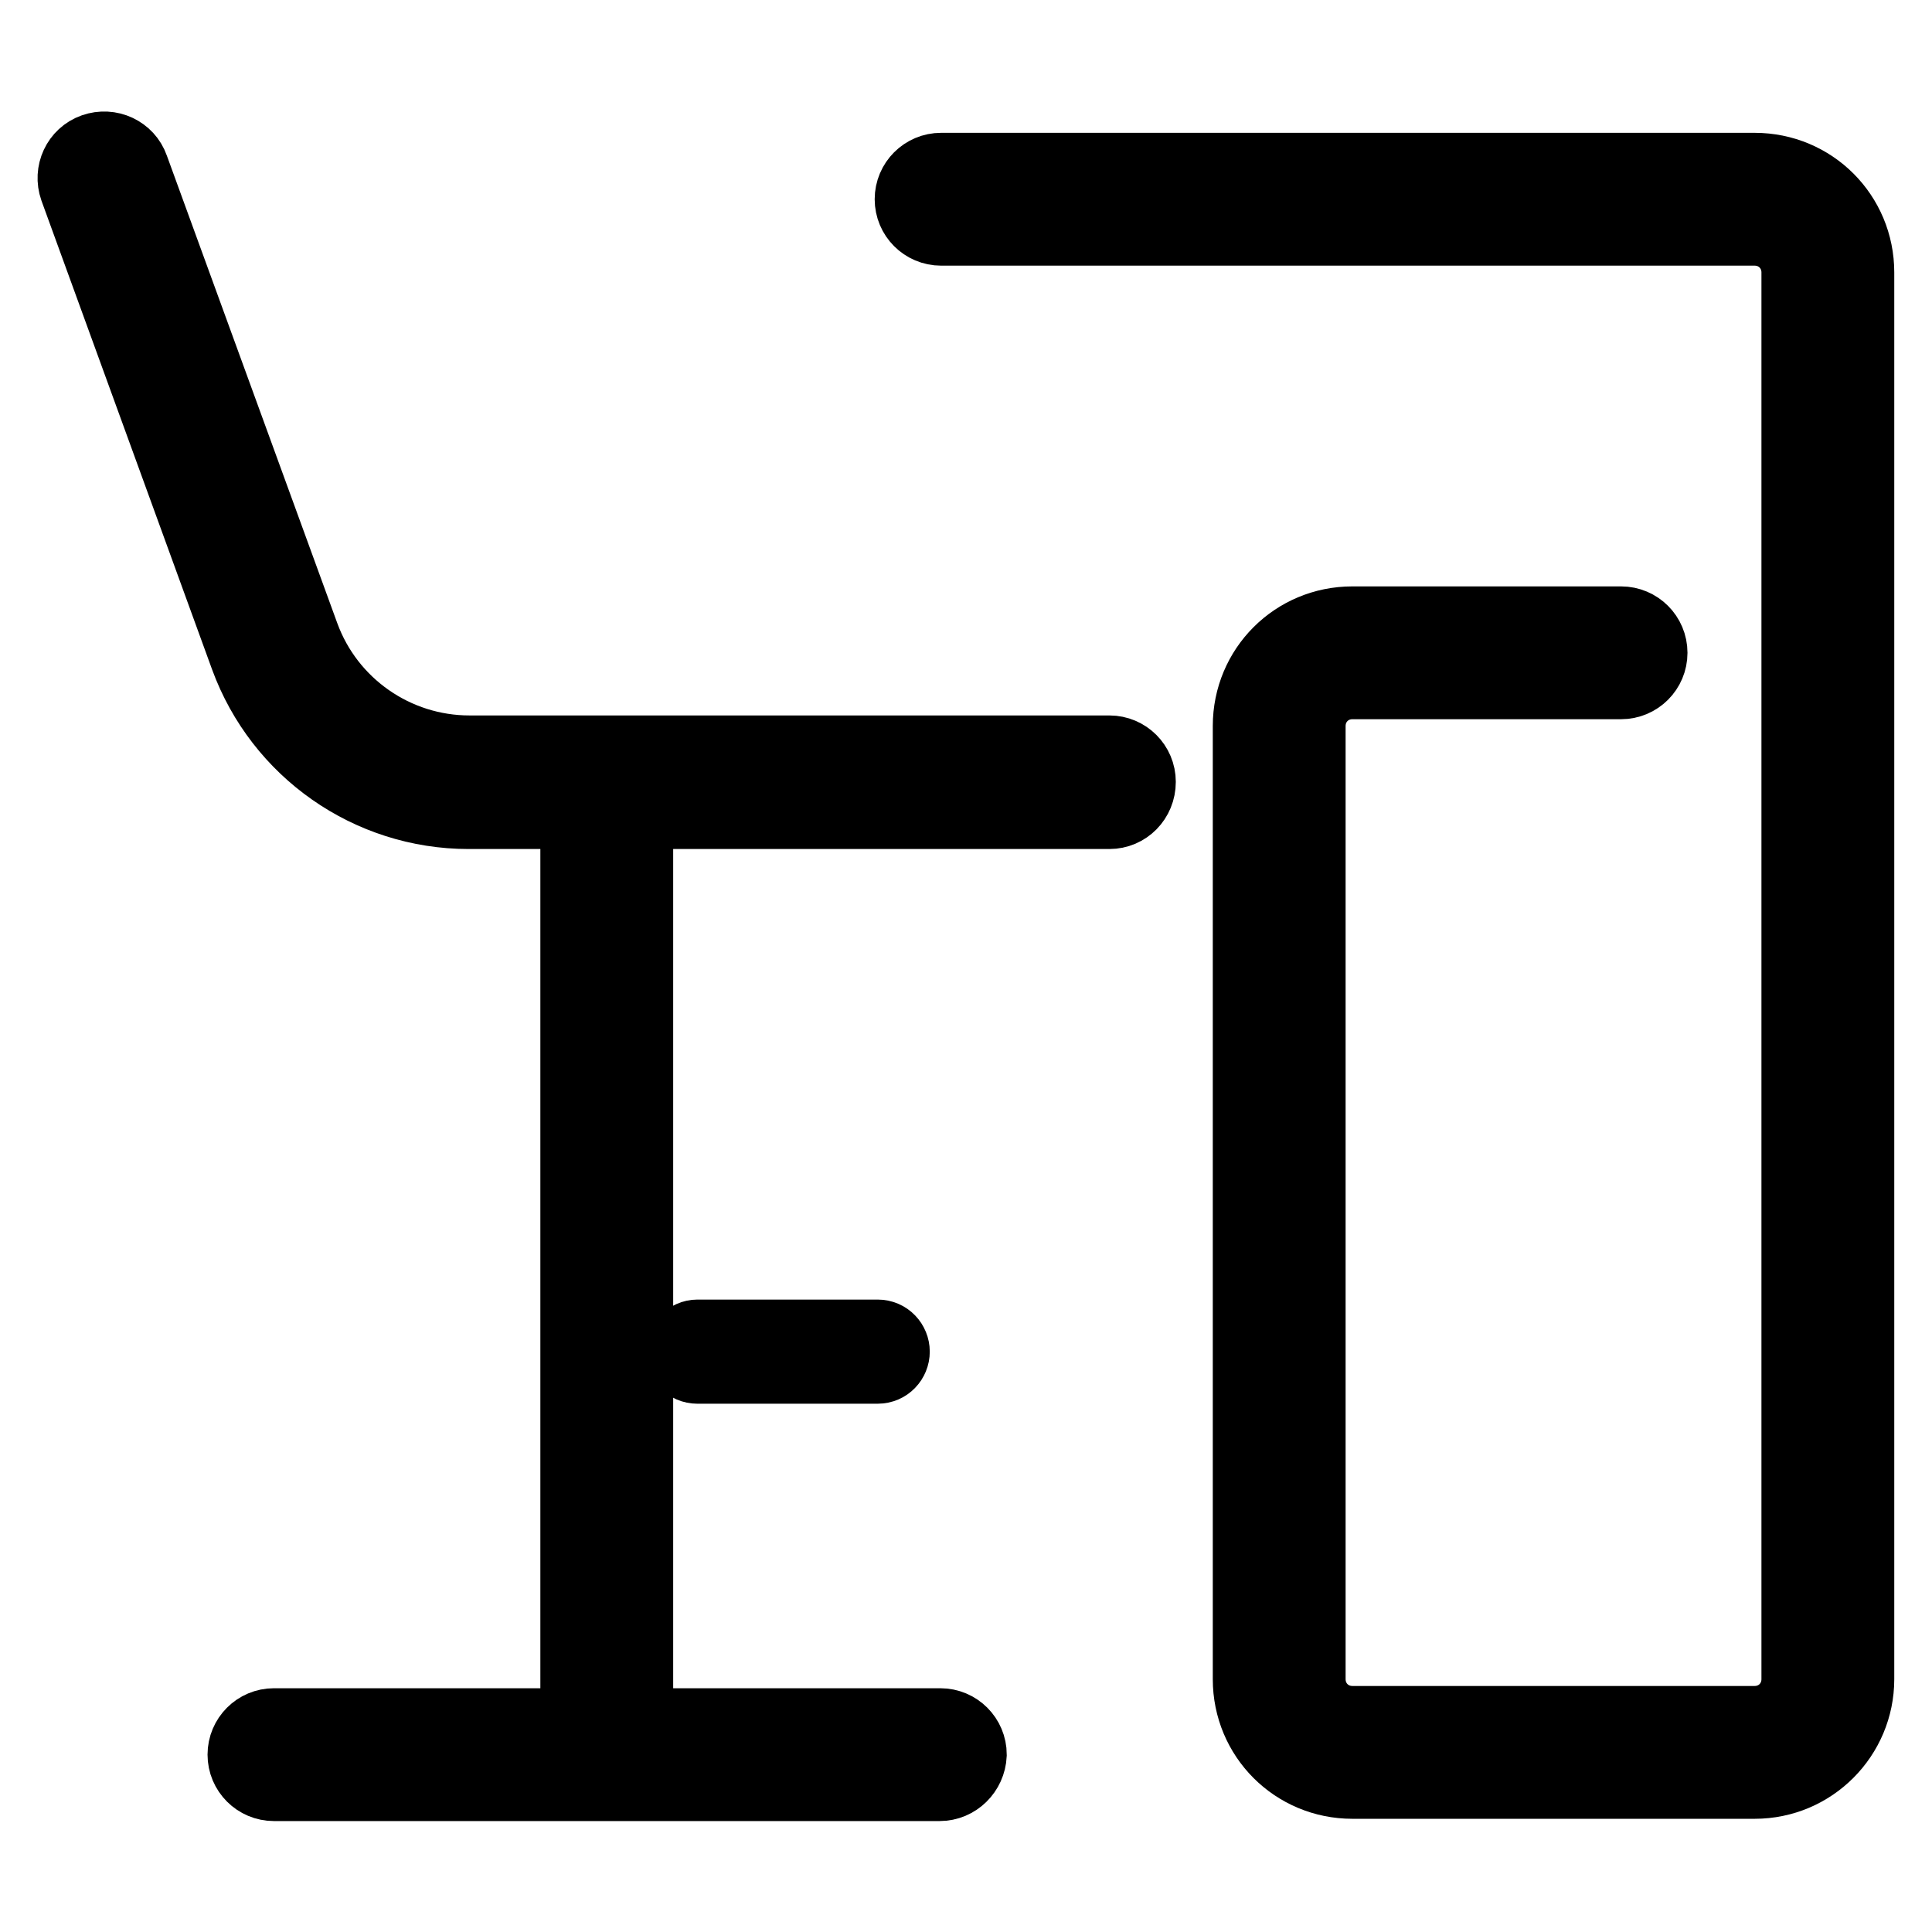
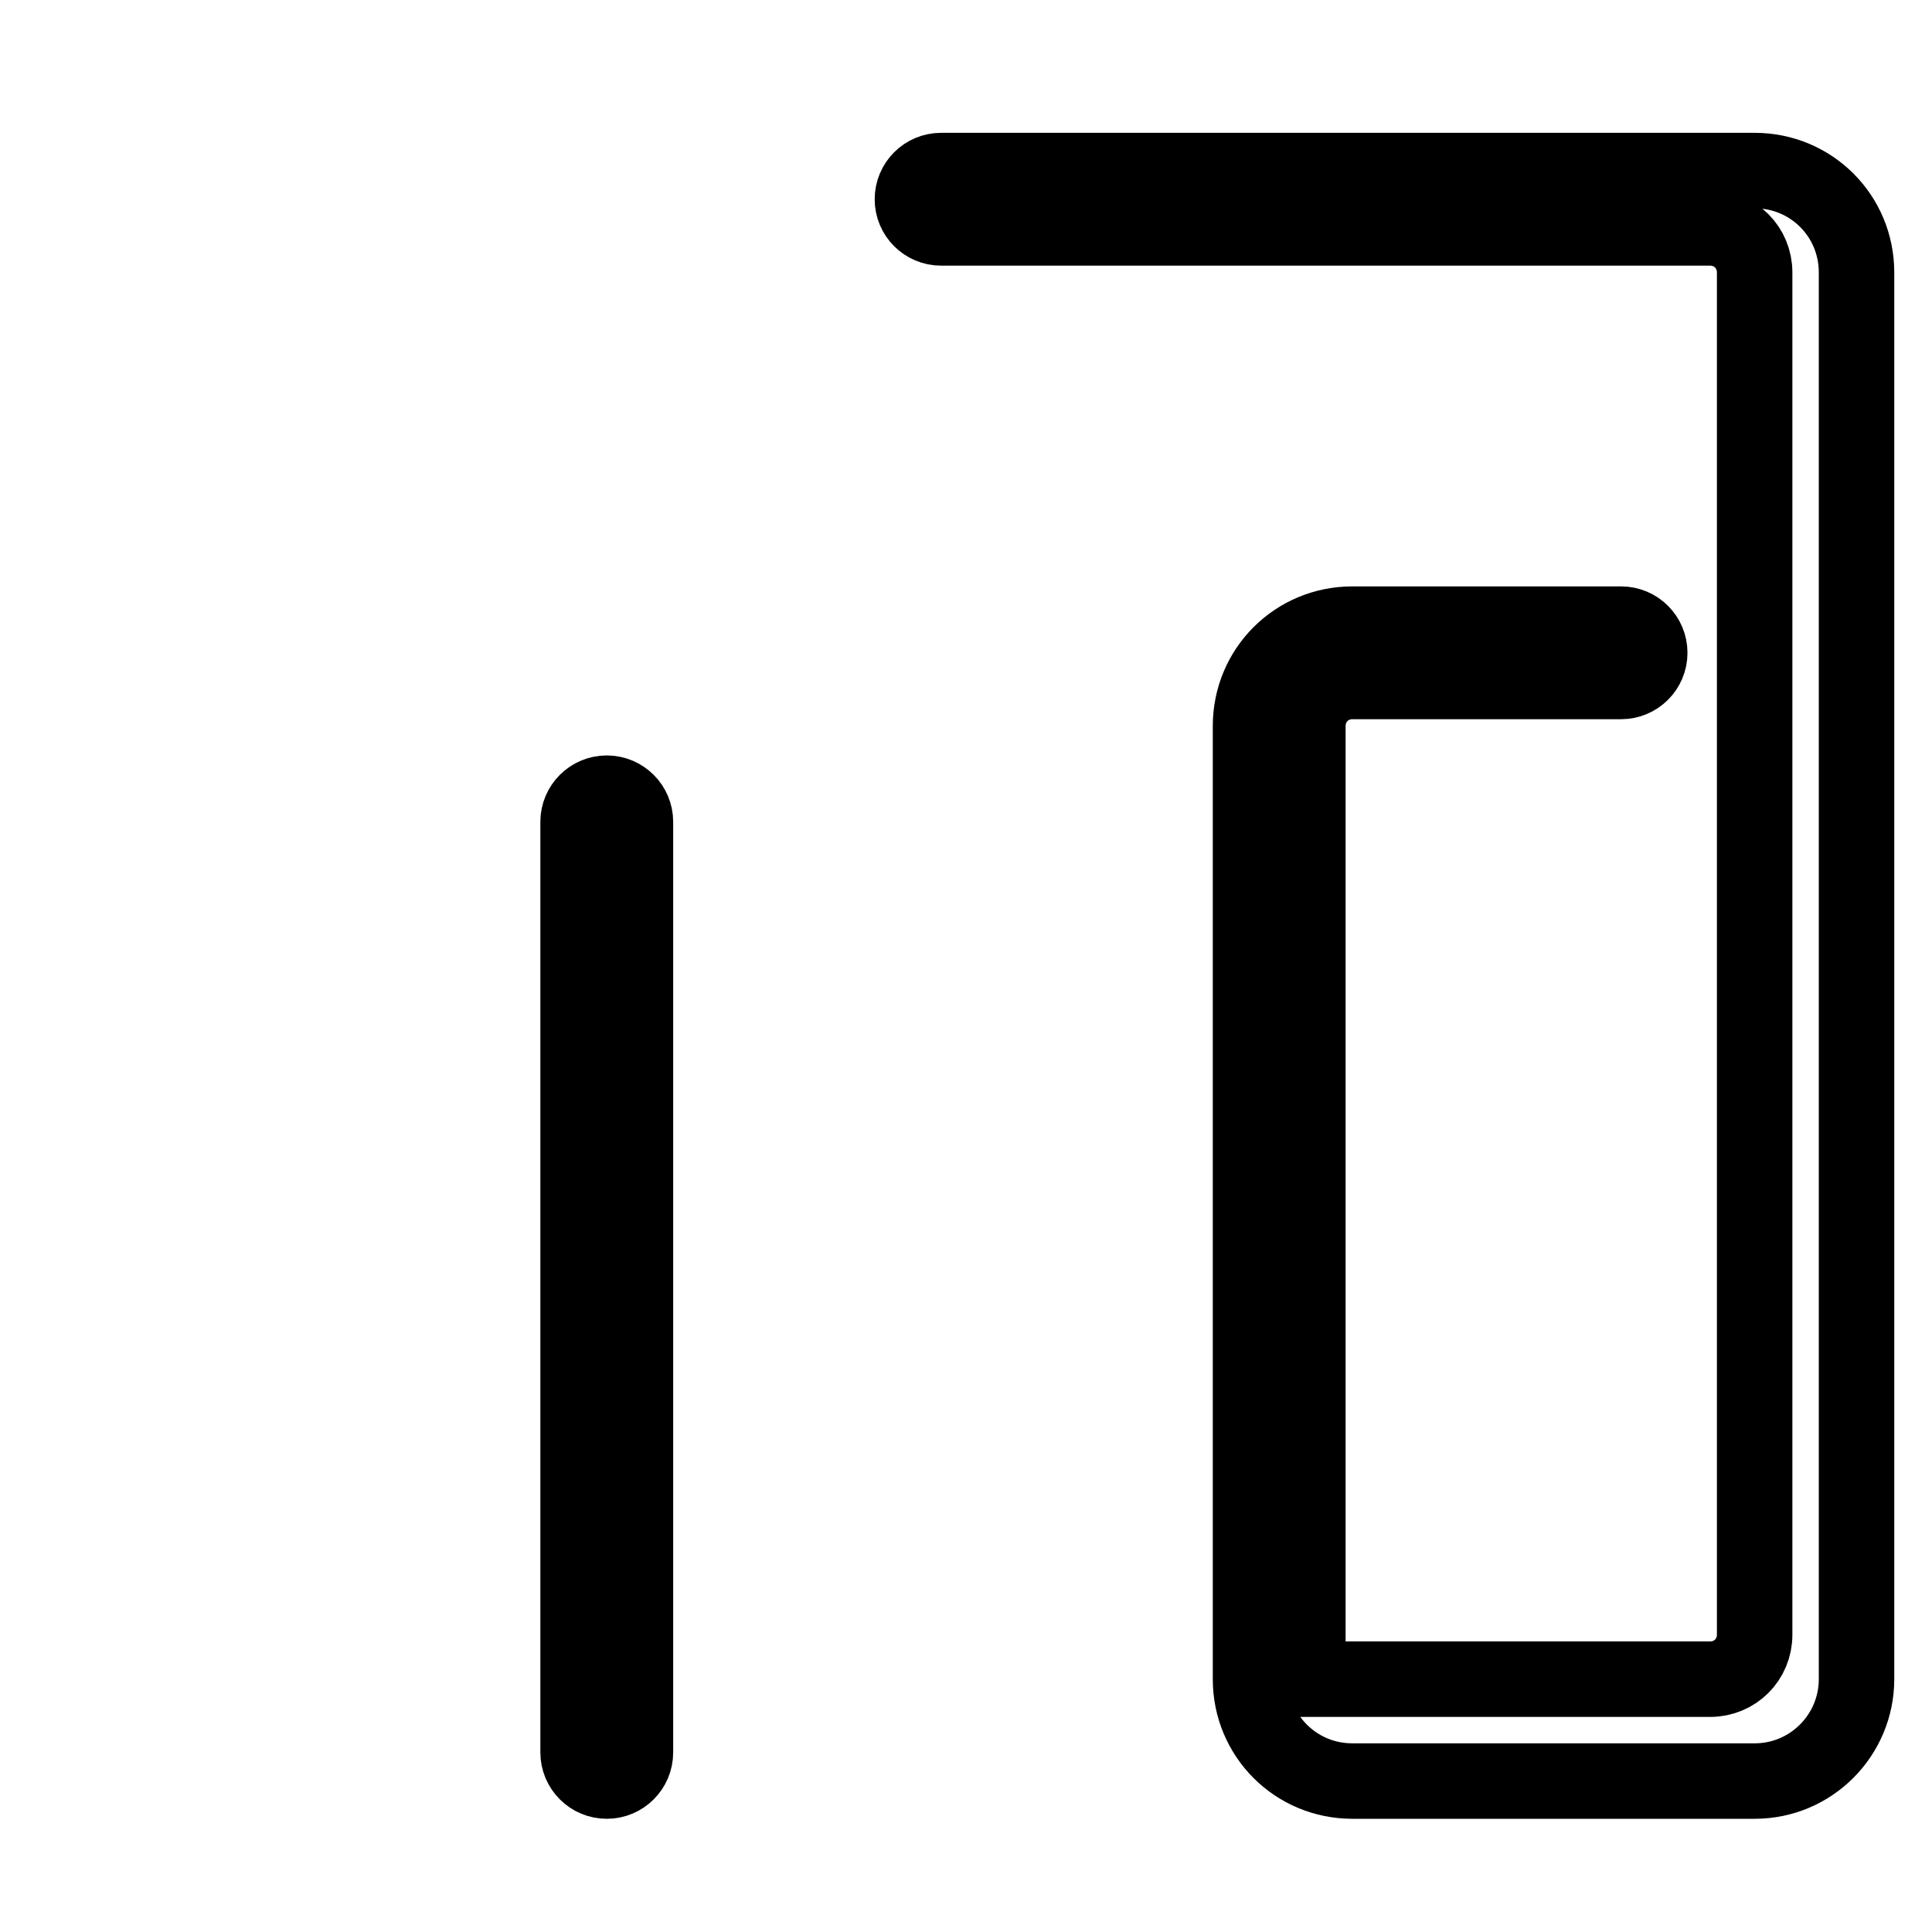
<svg xmlns="http://www.w3.org/2000/svg" version="1.1" x="0px" y="0px" viewBox="0 0 256 256" enable-background="new 0 0 256 256" xml:space="preserve">
  <g>
-     <path stroke-width="10" fill-opacity="0" stroke="#000000" d="M124.5,236.3H36.3c-2.1,0-3.8-1.7-3.8-3.8c0-2.1,1.7-3.8,3.8-3.8h88.3c2.1,0,3.8,1.7,3.8,3.8 C128.3,234.6,126.6,236.3,124.5,236.3z M147,107.5H62.1c-13.1,0-24.8-8.2-29.3-20.5L10.2,24.9c-0.7-2,0.3-4.2,2.3-4.9 c2-0.7,4.2,0.3,4.9,2.3L40,84.3c3.4,9.3,12.3,15.5,22.2,15.5H147c2.1,0,3.8,1.7,3.8,3.8C150.8,105.8,149.1,107.5,147,107.5z" />
    <path stroke-width="10" fill-opacity="0" stroke="#000000" d="M80.4,236c-2.1,0-3.8-1.7-3.8-3.8V108.9c0-2.1,1.7-3.8,3.8-3.8s3.8,1.7,3.8,3.8v123.3 C84.2,234.3,82.5,236,80.4,236z" />
-     <path stroke-width="10" fill-opacity="0" stroke="#000000" d="M116.3,181H92.4c-1.1,0-1.9-0.9-1.9-1.9s0.9-1.9,1.9-1.9h23.9c1.1,0,1.9,0.9,1.9,1.9S117.4,181,116.3,181z" />
-     <path stroke-width="10" fill-opacity="0" stroke="#000000" d="M232.5,236h-53.3c-7.5,0-13.5-6-13.5-13.5V96.2c0-7.5,6-13.5,13.5-13.5h35.6c2.1,0,3.8,1.7,3.8,3.8 s-1.7,3.8-3.8,3.8h-35.6c-3.3,0-5.9,2.6-5.9,5.9v126.3c0,3.3,2.6,5.9,5.9,5.9h53.3c3.3,0,5.9-2.6,5.9-5.9V36.1 c0-3.3-2.6-5.9-5.9-5.9H124.7c-2.1,0-3.8-1.7-3.8-3.8s1.7-3.8,3.8-3.8h107.8c7.5,0,13.5,6,13.5,13.5v186.4 C246,229.9,240,236,232.5,236z" />
+     <path stroke-width="10" fill-opacity="0" stroke="#000000" d="M232.5,236h-53.3c-7.5,0-13.5-6-13.5-13.5V96.2c0-7.5,6-13.5,13.5-13.5h35.6c2.1,0,3.8,1.7,3.8,3.8 s-1.7,3.8-3.8,3.8h-35.6c-3.3,0-5.9,2.6-5.9,5.9v126.3h53.3c3.3,0,5.9-2.6,5.9-5.9V36.1 c0-3.3-2.6-5.9-5.9-5.9H124.7c-2.1,0-3.8-1.7-3.8-3.8s1.7-3.8,3.8-3.8h107.8c7.5,0,13.5,6,13.5,13.5v186.4 C246,229.9,240,236,232.5,236z" />
  </g>
</svg>